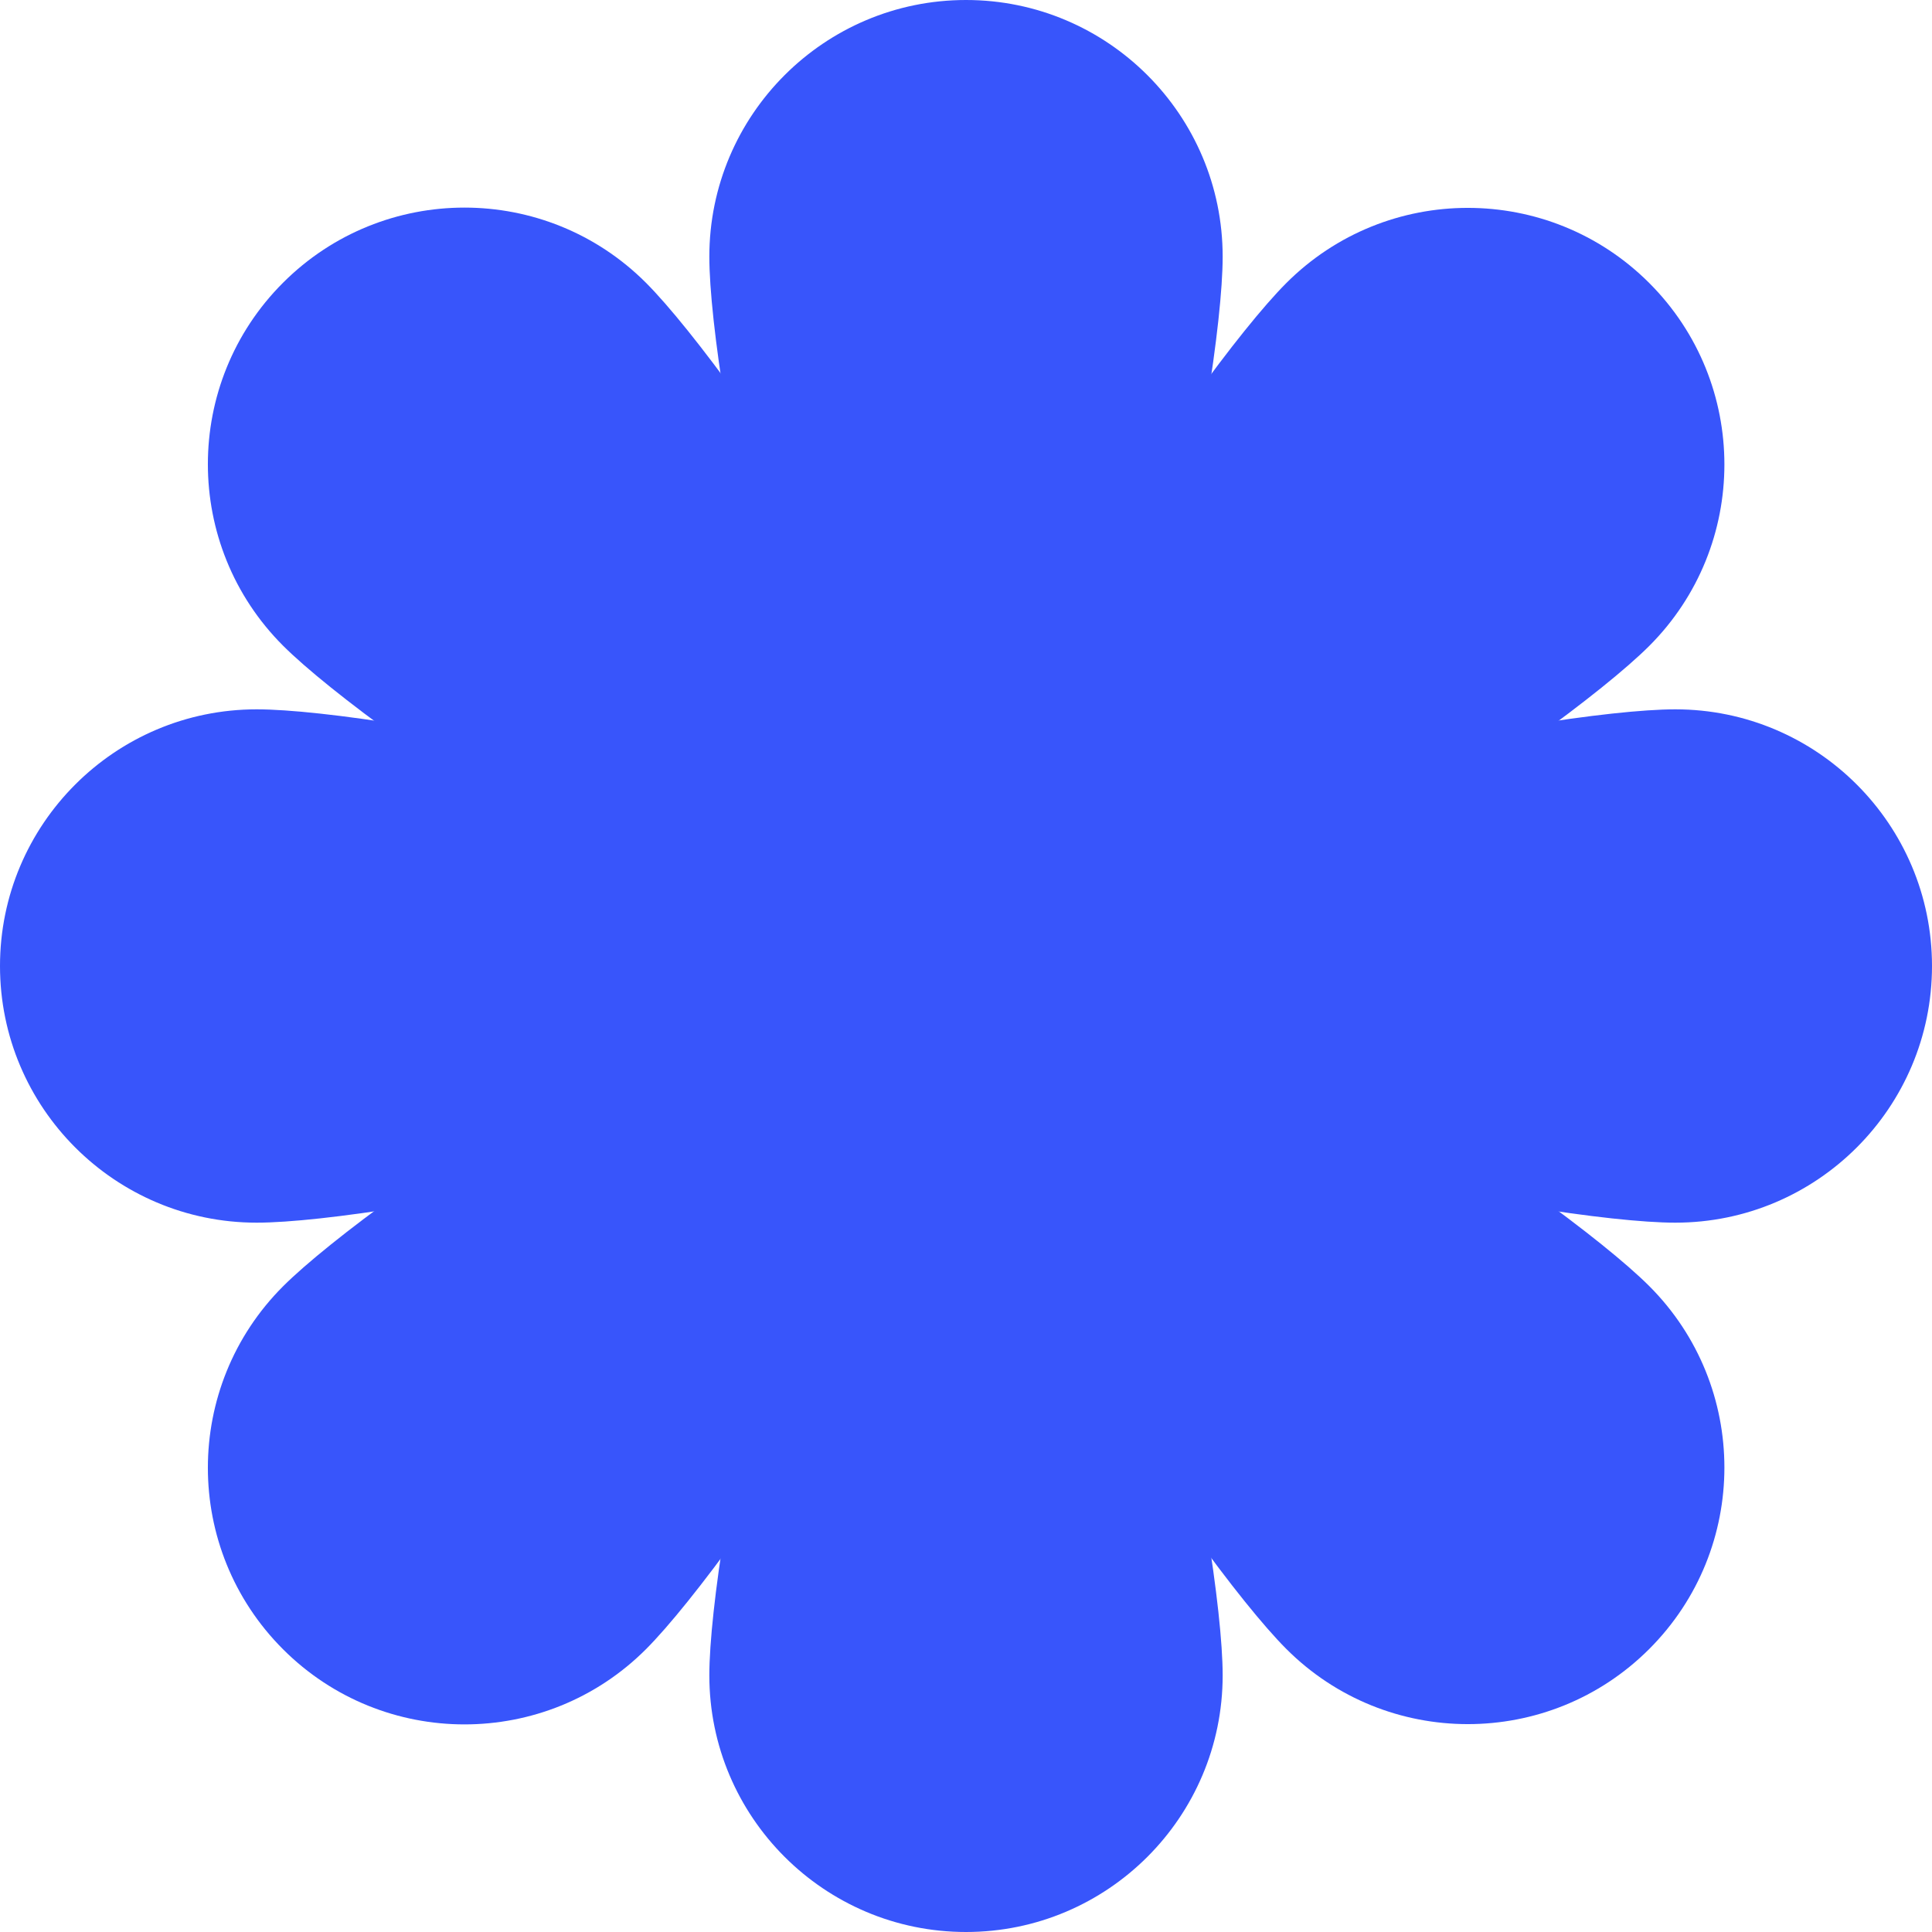
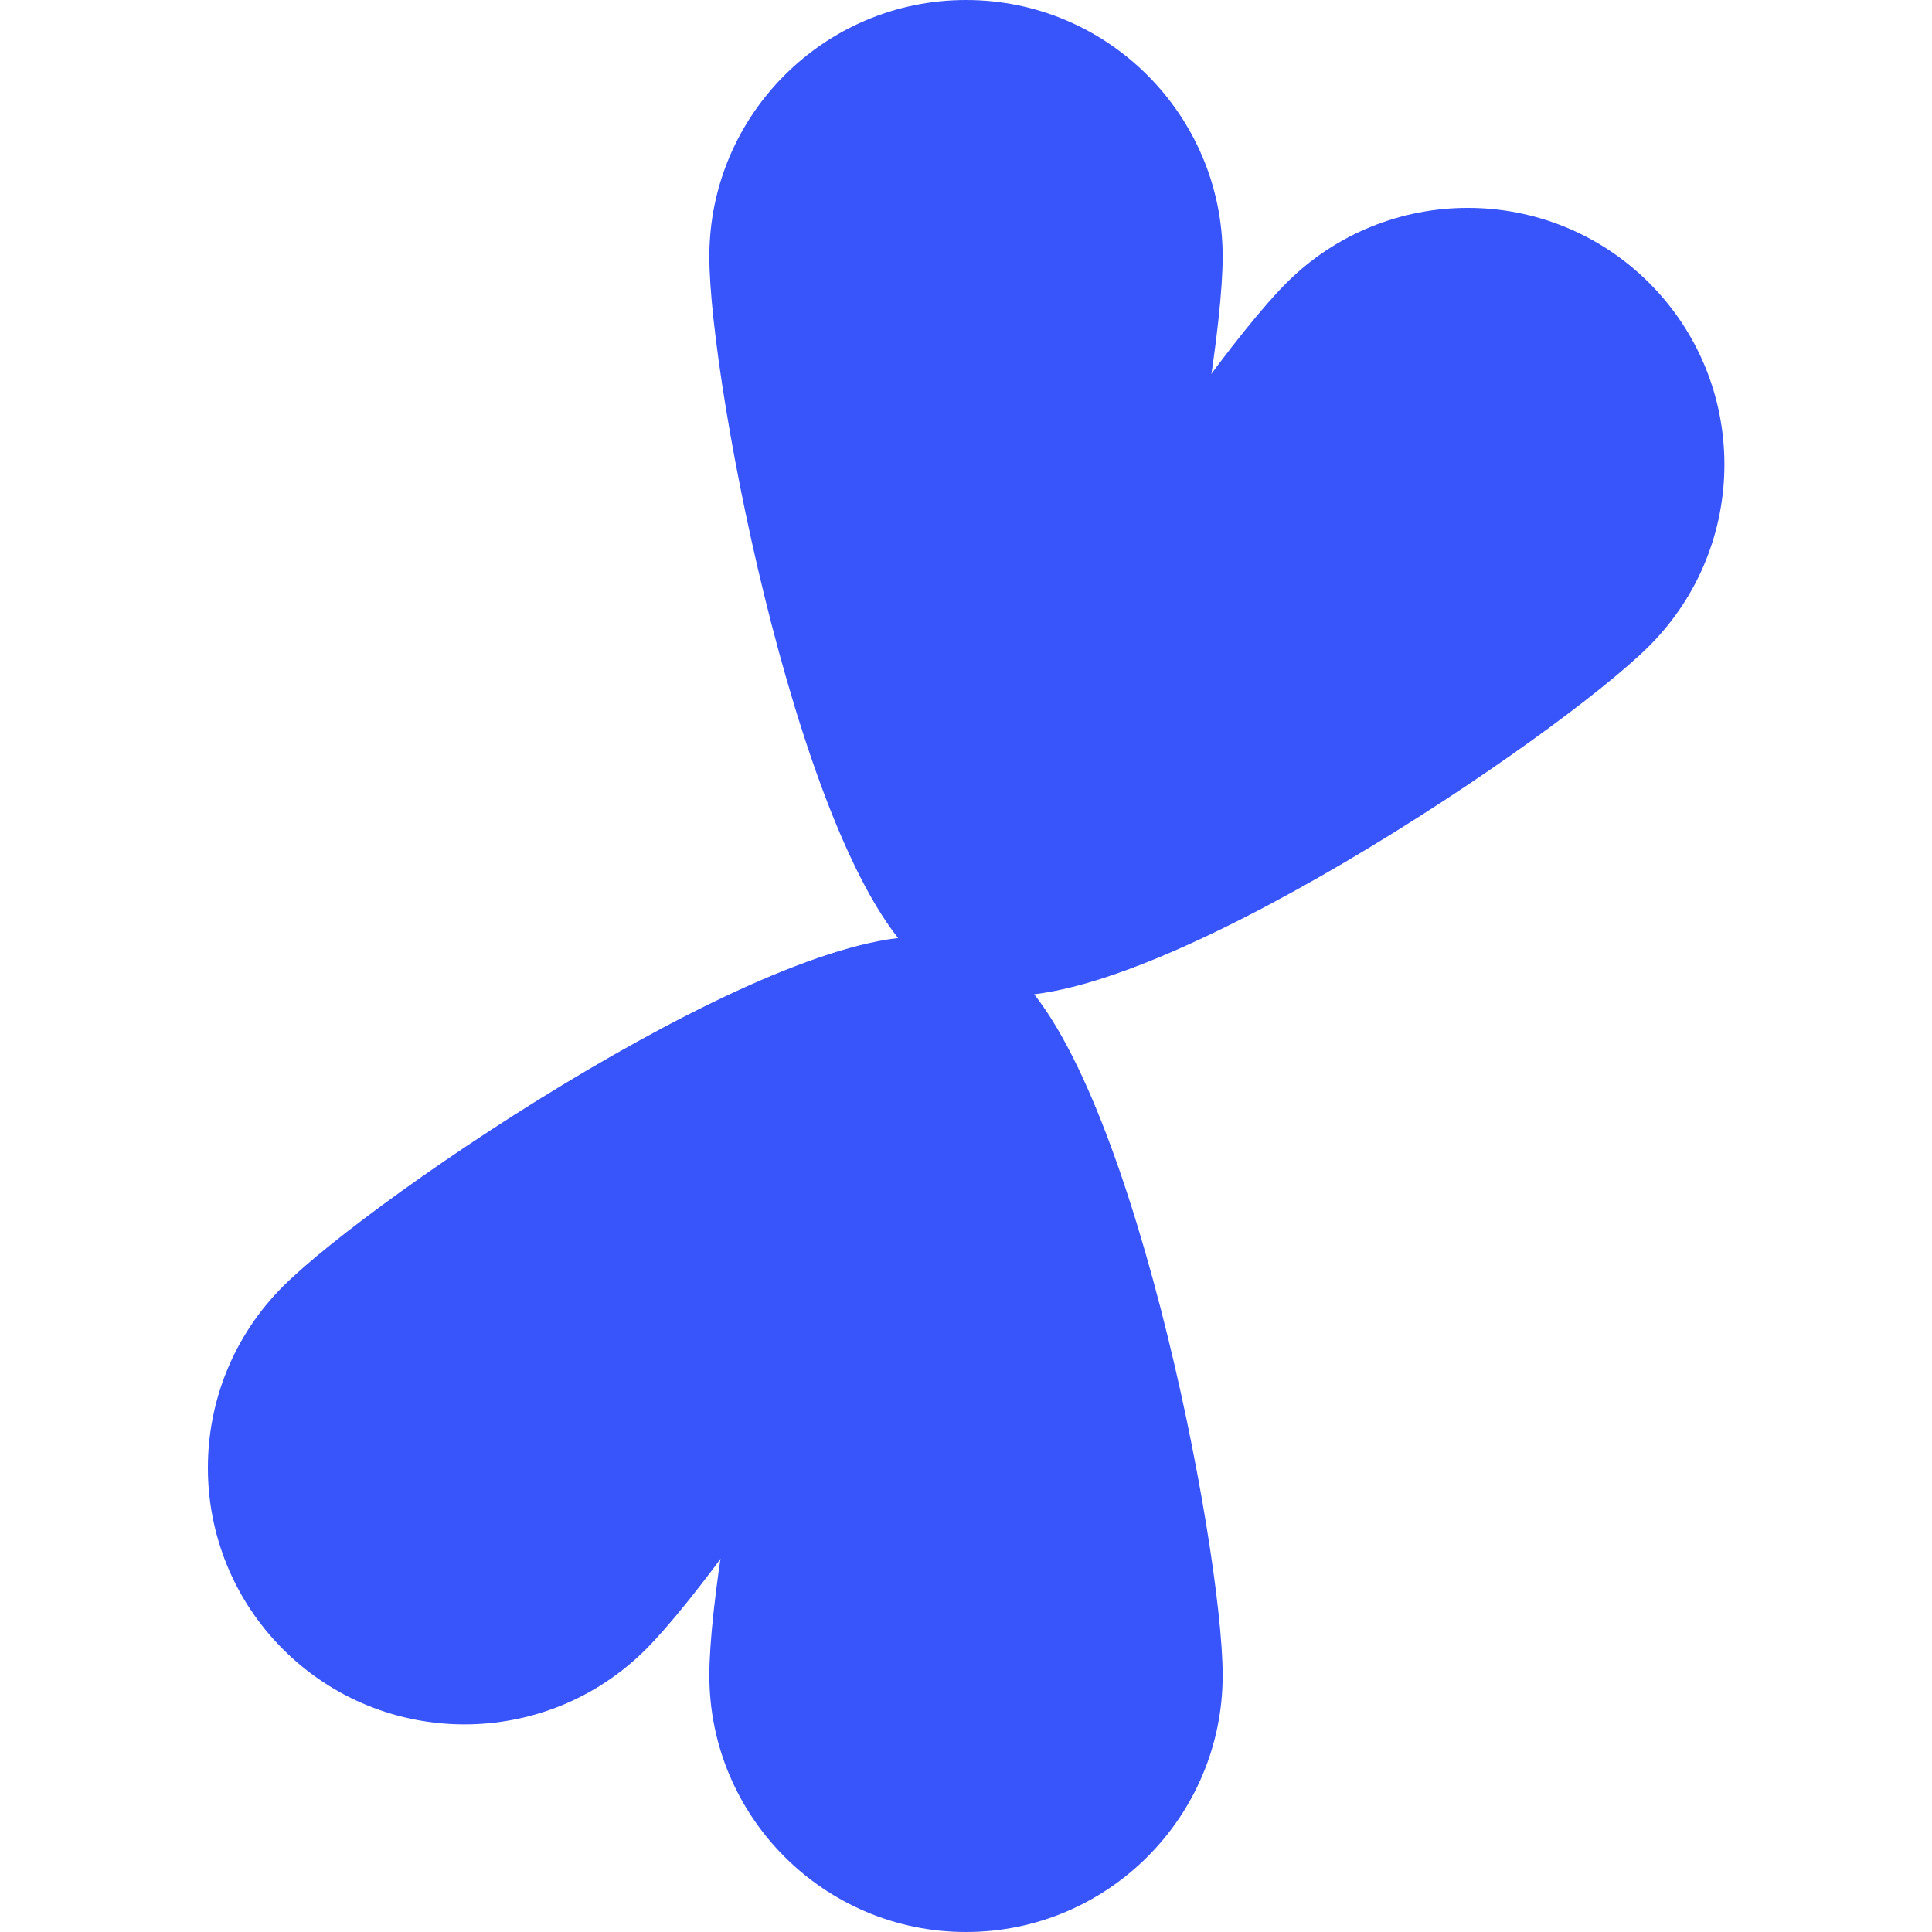
<svg xmlns="http://www.w3.org/2000/svg" id="Ebene_2" viewBox="0 0 70.38 70.38">
  <defs>
    <style>.cls-1{fill:#3855fb;stroke-width:0px;}</style>
  </defs>
  <g id="TEXT">
    <path class="cls-1" d="m36.66,35.19c4.47-3.39,7.88-21.18,7.88-25.84,0-5.16-4.19-9.35-9.35-9.35s-9.35,4.19-9.35,9.35c0,4.66,3.42,22.45,7.88,25.84-4.47,3.39-7.88,21.18-7.88,25.84,0,5.16,4.19,9.35,9.35,9.35s9.35-4.19,9.35-9.35c0-4.66-3.42-22.45-7.88-25.84Z" />
-     <path class="cls-1" d="m35.19,36.66c3.39,4.47,21.18,7.88,25.84,7.88,5.16,0,9.35-4.19,9.35-9.35,0-5.16-4.19-9.35-9.35-9.35-4.66,0-22.45,3.42-25.84,7.88-3.39-4.47-21.18-7.88-25.84-7.88-5.16,0-9.35,4.19-9.35,9.35,0,5.16,4.19,9.35,9.35,9.35,4.66,0,22.45-3.42,25.84-7.88Z" />
-     <path class="cls-1" d="m36.23,34.15c.76-5.56-9.4-20.55-12.7-23.85-3.65-3.65-9.57-3.65-13.22,0-3.65,3.65-3.65,9.57,0,13.22,3.3,3.3,18.29,13.46,23.85,12.7-.76,5.56,9.4,20.55,12.7,23.85,3.65,3.65,9.57,3.65,13.22,0,3.65-3.65,3.65-9.57,0-13.22-3.3-3.3-18.29-13.46-23.85-12.7Z" />
+     <path class="cls-1" d="m36.23,34.15Z" />
    <path class="cls-1" d="m36.23,36.23c5.56.76,20.55-9.4,23.85-12.7,3.65-3.65,3.65-9.57,0-13.22s-9.57-3.65-13.22,0c-3.3,3.3-13.46,18.29-12.7,23.85-5.56-.76-20.55,9.4-23.85,12.7-3.65,3.65-3.65,9.57,0,13.22,3.65,3.65,9.57,3.65,13.22,0,3.3-3.3,13.46-18.29,12.7-23.85Z" />
  </g>
</svg>